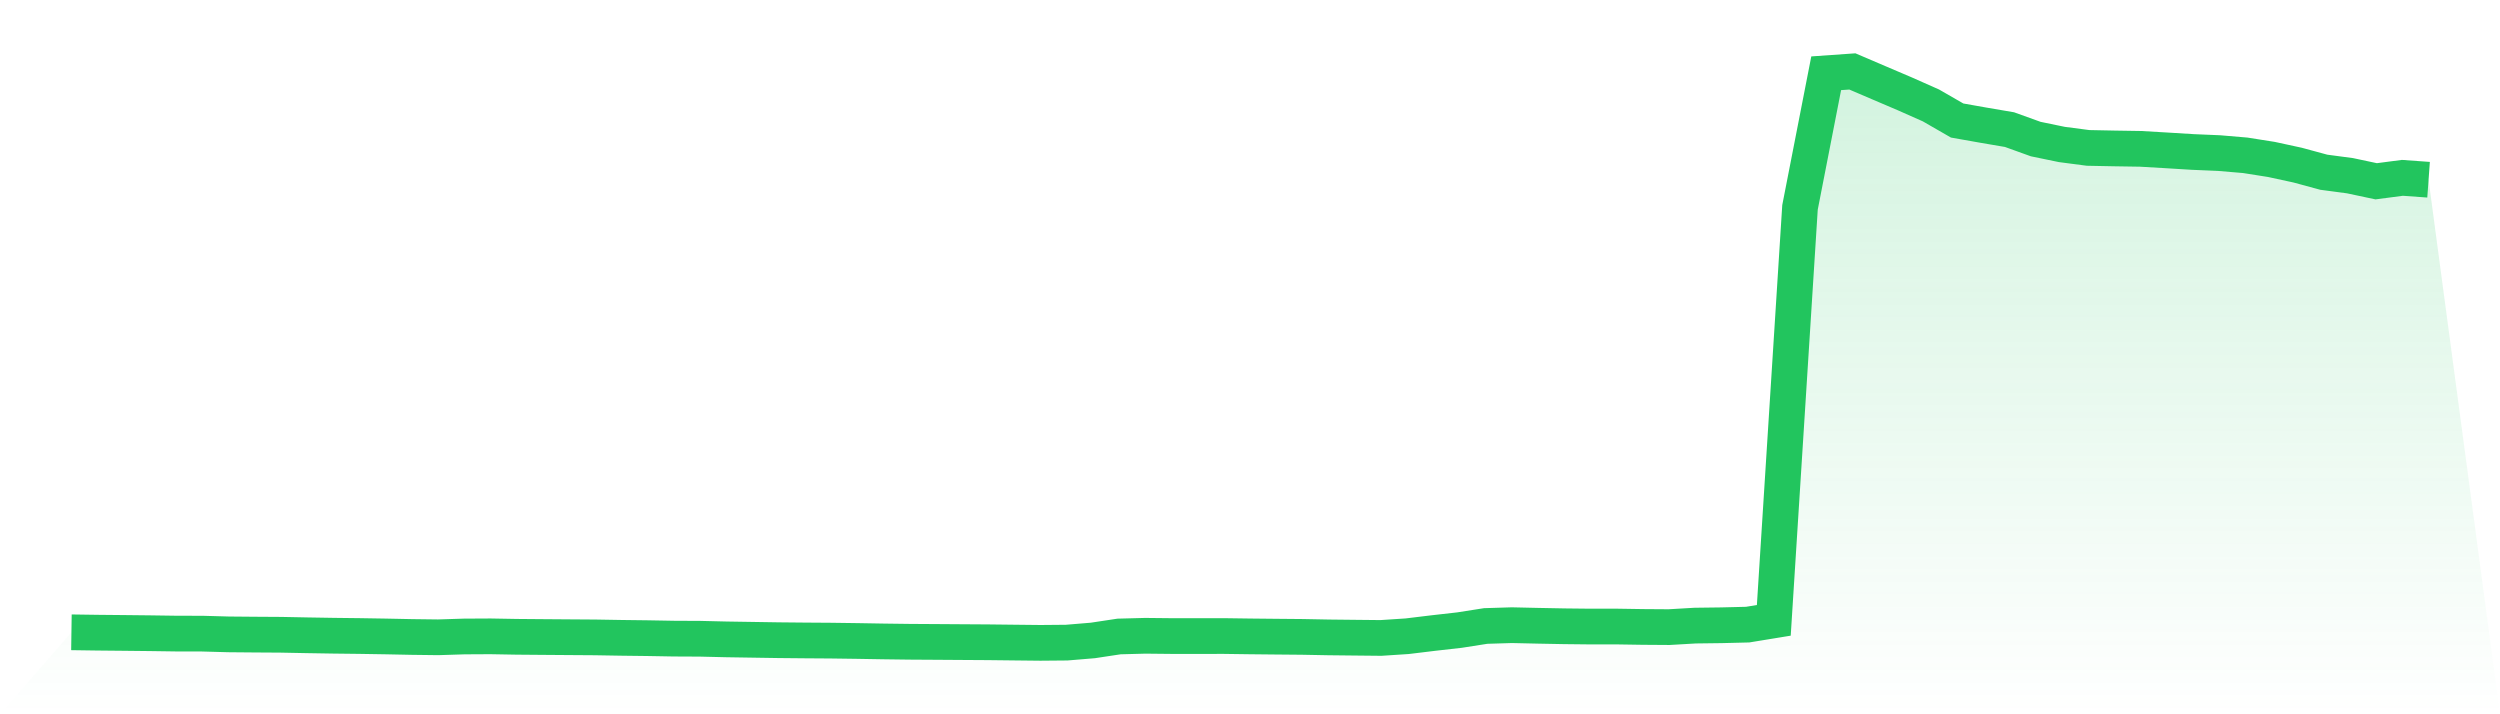
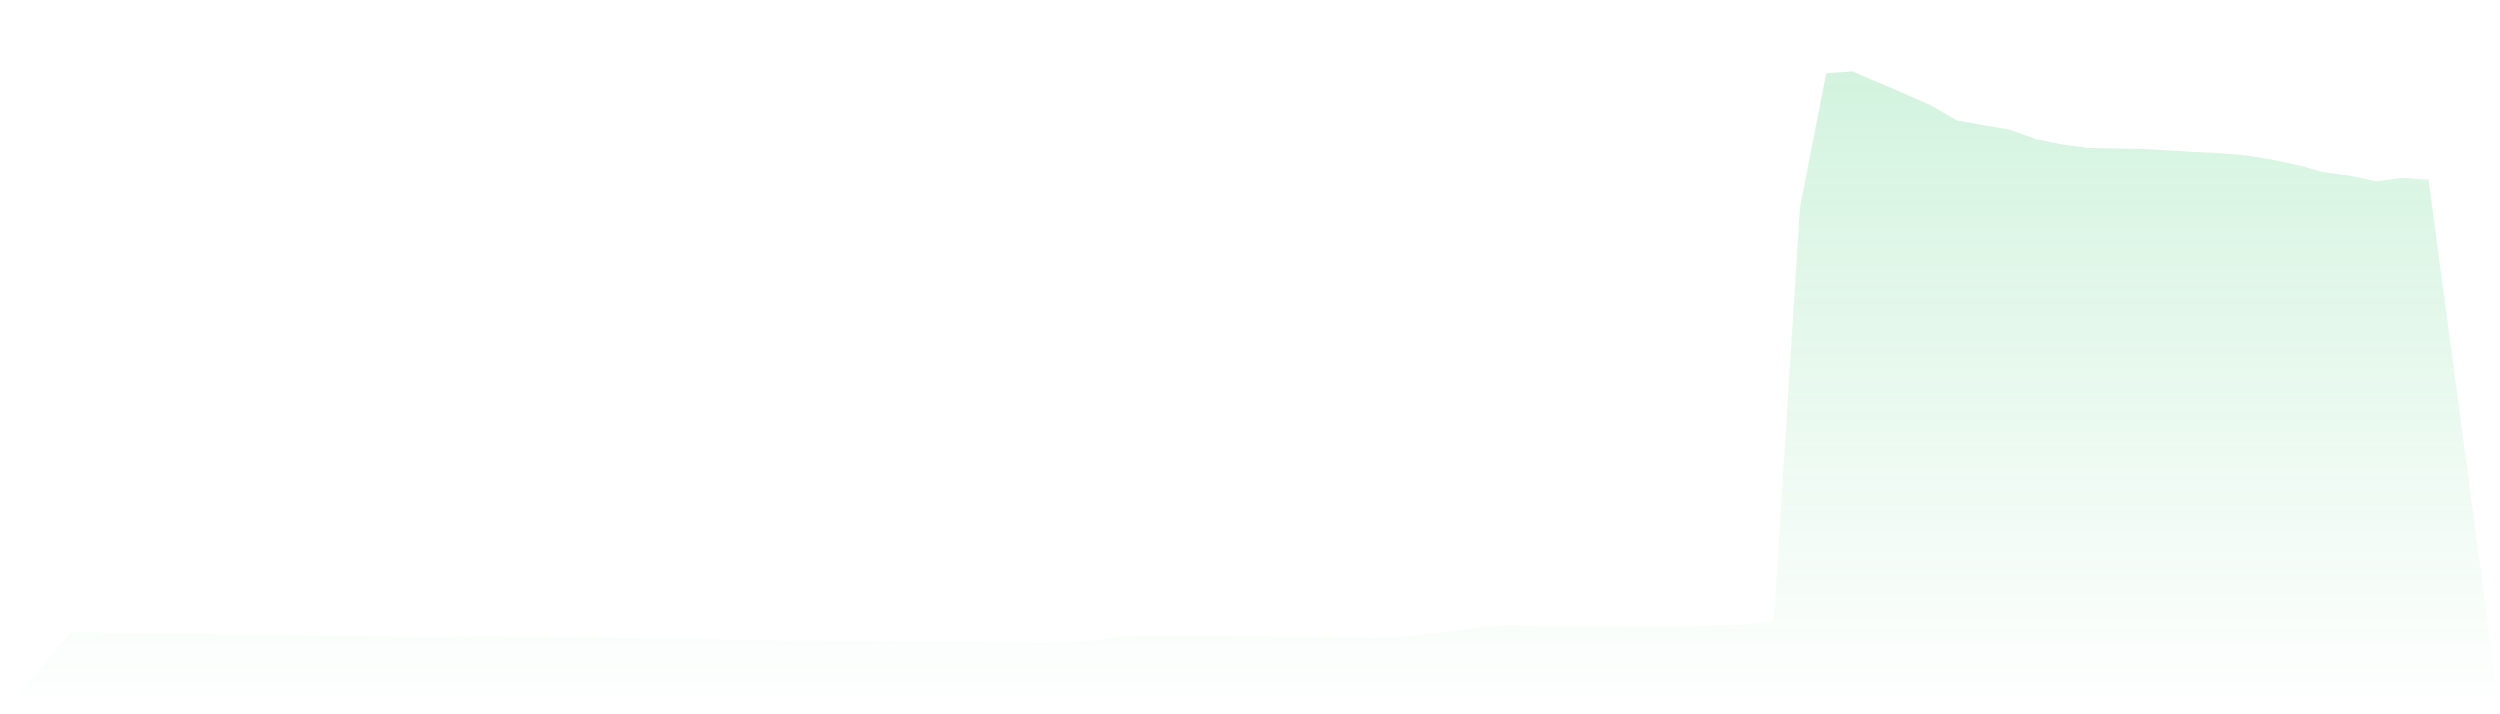
<svg xmlns="http://www.w3.org/2000/svg" viewBox="0 0 140 40">
  <defs>
    <linearGradient id="gradient" x1="0" x2="0" y1="0" y2="1">
      <stop offset="0%" stop-color="#22c55e" stop-opacity="0.2" />
      <stop offset="100%" stop-color="#22c55e" stop-opacity="0" />
    </linearGradient>
  </defs>
  <path d="M4,35.409 L4,35.409 L5.467,35.43 L6.933,35.444 L8.4,35.46 L9.867,35.481 L11.333,35.484 L12.8,35.525 L14.267,35.538 L15.733,35.547 L17.2,35.576 L18.667,35.6 L20.133,35.617 L21.6,35.641 L23.067,35.671 L24.533,35.689 L26,35.643 L27.467,35.635 L28.933,35.661 L30.4,35.673 L31.867,35.684 L33.333,35.694 L34.8,35.719 L36.267,35.737 L37.733,35.763 L39.2,35.77 L40.667,35.805 L42.133,35.828 L43.6,35.851 L45.067,35.865 L46.533,35.875 L48,35.895 L49.467,35.92 L50.933,35.939 L52.4,35.948 L53.867,35.958 L55.333,35.967 L56.8,35.984 L58.267,36 L59.733,35.987 L61.2,35.865 L62.667,35.643 L64.133,35.604 L65.6,35.619 L67.067,35.62 L68.533,35.618 L70,35.638 L71.467,35.653 L72.933,35.666 L74.4,35.694 L75.867,35.71 L77.333,35.725 L78.8,35.629 L80.267,35.451 L81.733,35.285 L83.2,35.055 L84.667,35.01 L86.133,35.043 L87.6,35.071 L89.067,35.087 L90.533,35.086 L92,35.109 L93.467,35.119 L94.933,35.034 L96.4,35.015 L97.867,34.979 L99.333,34.739 L100.8,11.613 L102.267,4.103 L103.733,4 L105.2,4.628 L106.667,5.254 L108.133,5.904 L109.6,6.749 L111.067,7.009 L112.533,7.259 L114,7.788 L115.467,8.091 L116.933,8.283 L118.4,8.312 L119.867,8.335 L121.333,8.421 L122.8,8.511 L124.267,8.573 L125.733,8.697 L127.2,8.929 L128.667,9.247 L130.133,9.645 L131.6,9.84 L133.067,10.152 L134.533,9.959 L136,10.065 L140,40 L0,40 z" fill="url(#gradient)" />
-   <path d="M4,35.409 L4,35.409 L5.467,35.43 L6.933,35.444 L8.4,35.46 L9.867,35.481 L11.333,35.484 L12.8,35.525 L14.267,35.538 L15.733,35.547 L17.2,35.576 L18.667,35.6 L20.133,35.617 L21.6,35.641 L23.067,35.671 L24.533,35.689 L26,35.643 L27.467,35.635 L28.933,35.661 L30.4,35.673 L31.867,35.684 L33.333,35.694 L34.8,35.719 L36.267,35.737 L37.733,35.763 L39.2,35.77 L40.667,35.805 L42.133,35.828 L43.6,35.851 L45.067,35.865 L46.533,35.875 L48,35.895 L49.467,35.92 L50.933,35.939 L52.4,35.948 L53.867,35.958 L55.333,35.967 L56.8,35.984 L58.267,36 L59.733,35.987 L61.2,35.865 L62.667,35.643 L64.133,35.604 L65.6,35.619 L67.067,35.62 L68.533,35.618 L70,35.638 L71.467,35.653 L72.933,35.666 L74.4,35.694 L75.867,35.71 L77.333,35.725 L78.8,35.629 L80.267,35.451 L81.733,35.285 L83.2,35.055 L84.667,35.01 L86.133,35.043 L87.6,35.071 L89.067,35.087 L90.533,35.086 L92,35.109 L93.467,35.119 L94.933,35.034 L96.4,35.015 L97.867,34.979 L99.333,34.739 L100.8,11.613 L102.267,4.103 L103.733,4 L105.2,4.628 L106.667,5.254 L108.133,5.904 L109.6,6.749 L111.067,7.009 L112.533,7.259 L114,7.788 L115.467,8.091 L116.933,8.283 L118.4,8.312 L119.867,8.335 L121.333,8.421 L122.8,8.511 L124.267,8.573 L125.733,8.697 L127.2,8.929 L128.667,9.247 L130.133,9.645 L131.6,9.84 L133.067,10.152 L134.533,9.959 L136,10.065" fill="none" stroke="#22c55e" stroke-width="2" />
</svg>